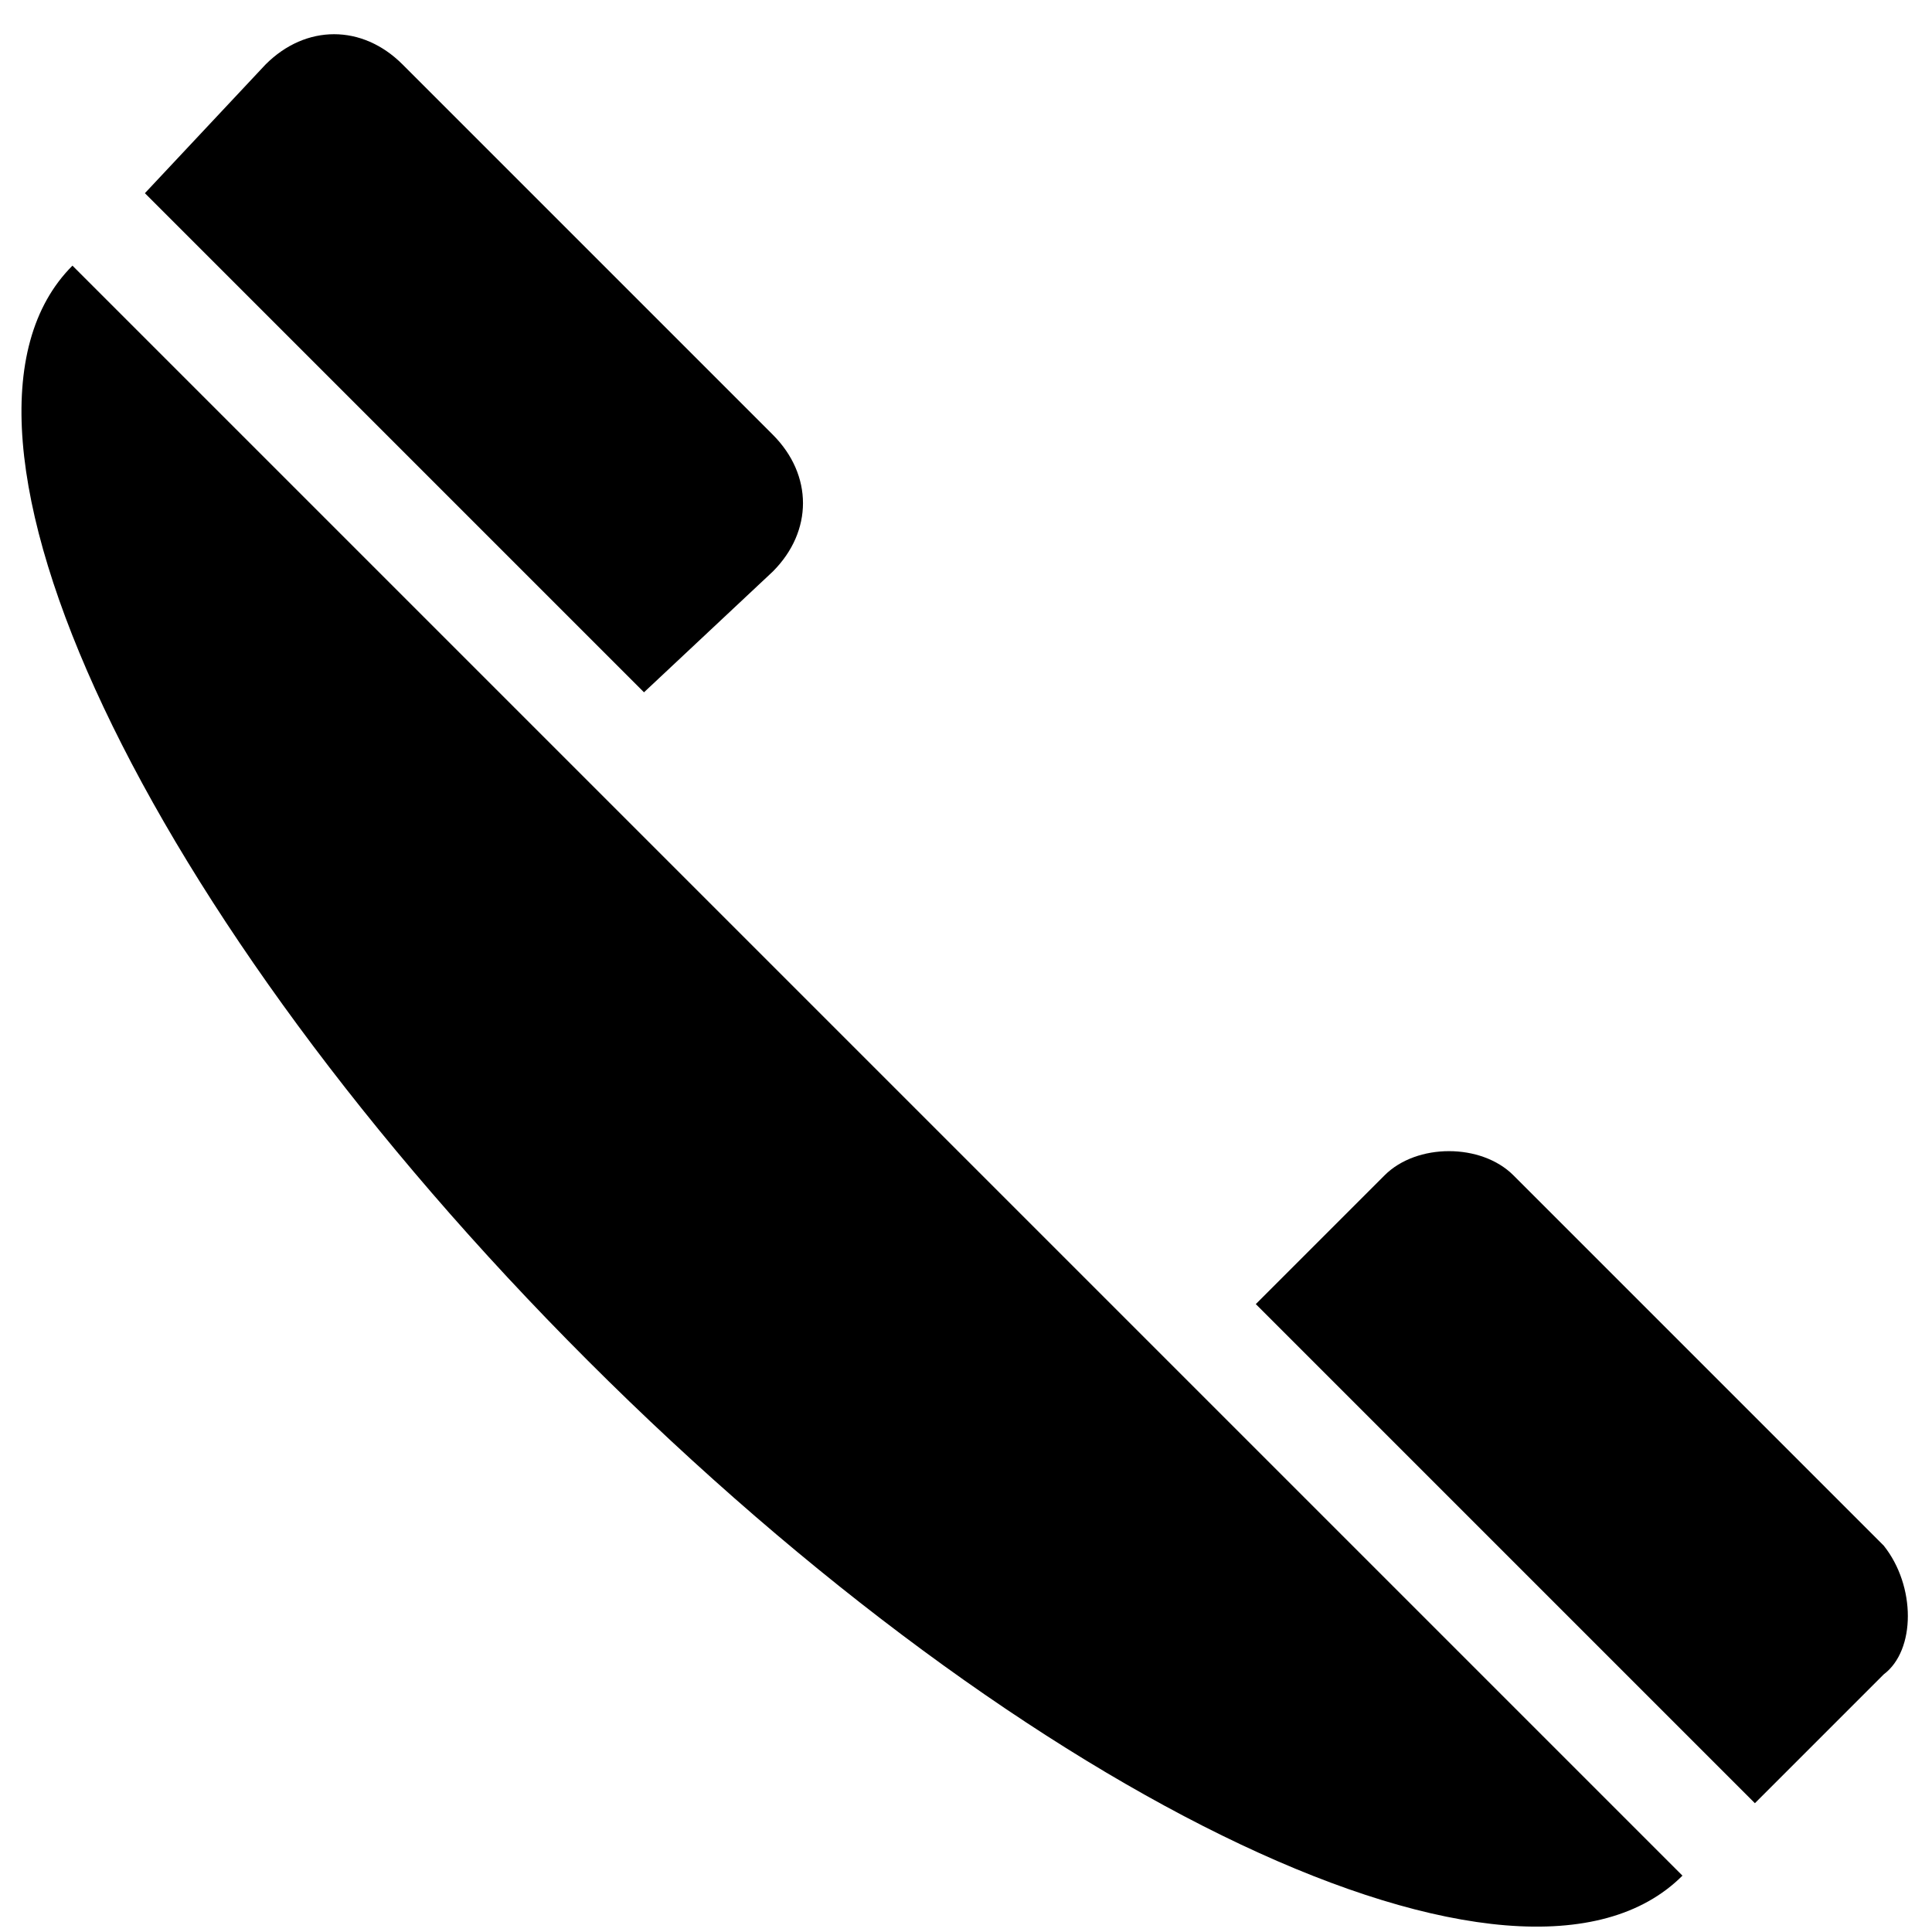
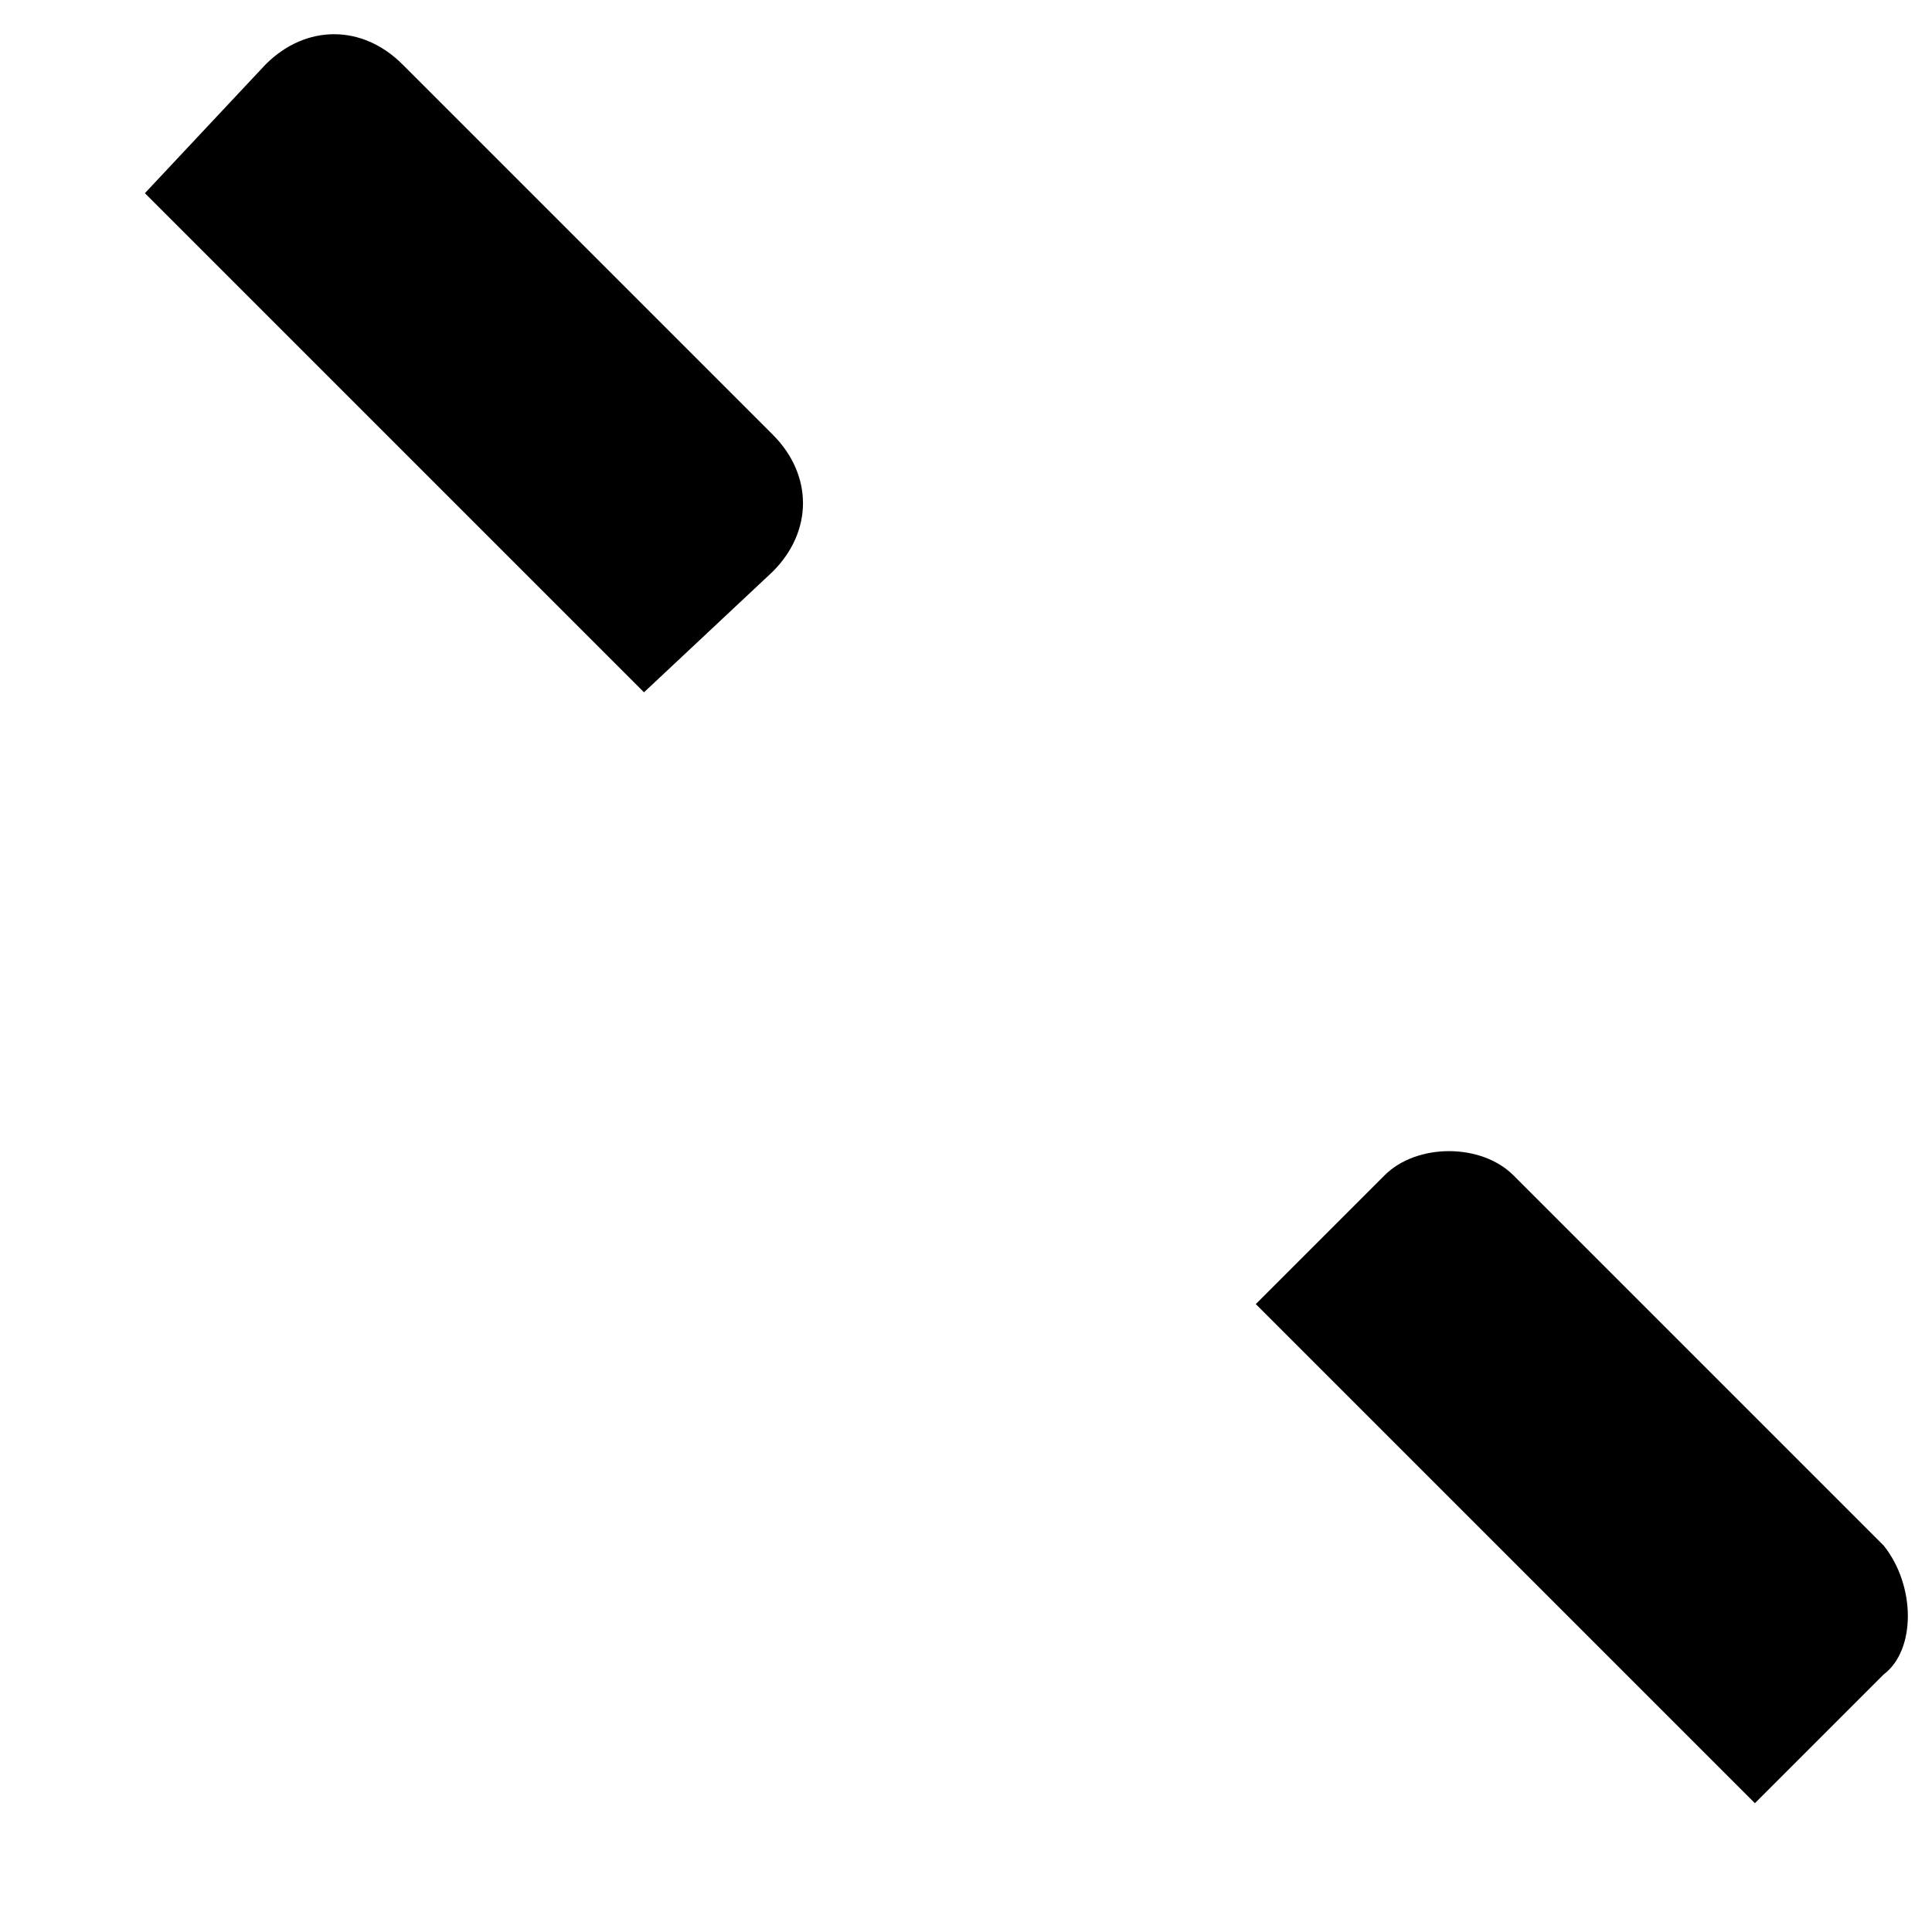
<svg xmlns="http://www.w3.org/2000/svg" version="1.1" id="Layer_1" x="0" y="0" viewBox="0 0 24 24" xml:space="preserve">
  <g id="XMLID_237_">
-     <path id="XMLID_240_" d="M7.3 16.9c5.5 5.5 11.6 8.4 13.6 6.4l-20-20c-2 2 .9 8.1 6.4 13.6z" />
    <path id="XMLID_239_" d="M9.6 7.1c.5-.5.5-1.2 0-1.7L5 .8C4.5.3 3.8.3 3.3.8L1.8 2.4 8 8.6l1.6-1.5z" />
    <path id="XMLID_238_" d="M23.4 19.2l-4.6-4.6c-.2-.2-.5-.3-.8-.3-.3 0-.6.1-.8.3l-1.6 1.6 6.2 6.2 1.6-1.6c.4-.3.4-1.1 0-1.6z" />
  </g>
</svg>